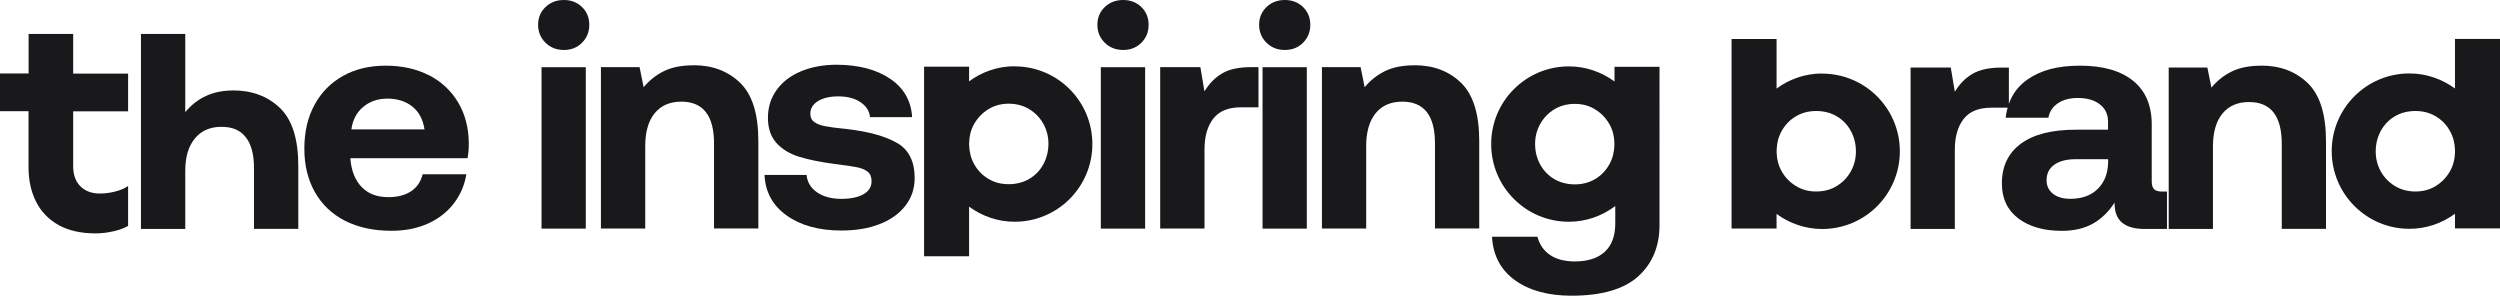
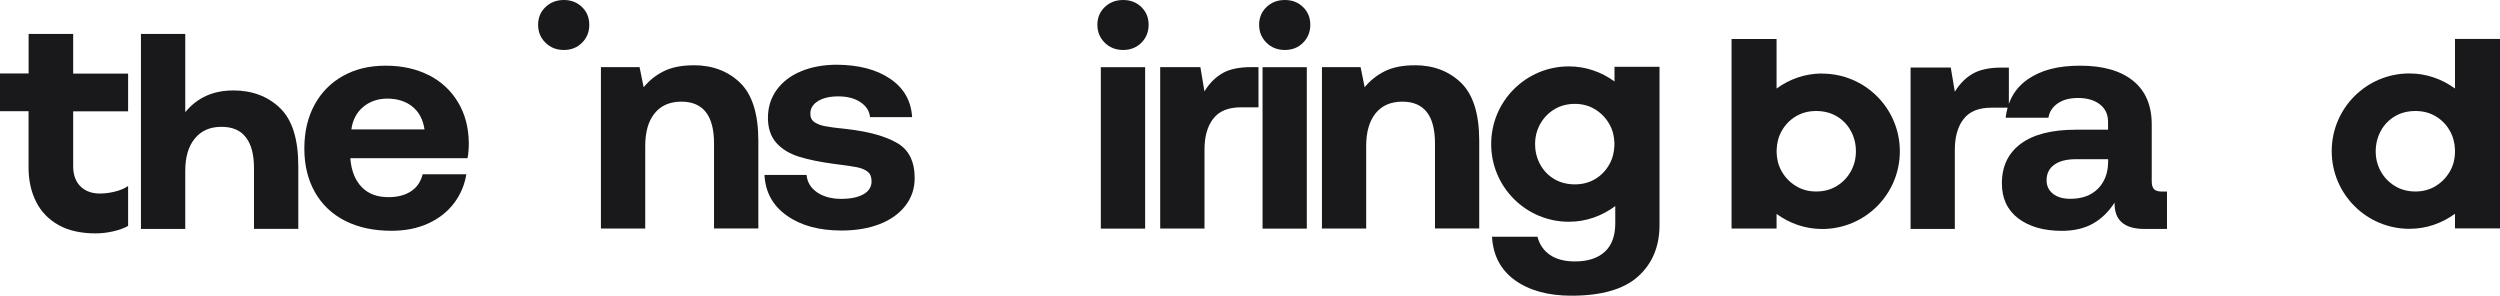
<svg xmlns="http://www.w3.org/2000/svg" id="Capa_1" data-name="Capa 1" viewBox="0 0 393.23 46.54">
  <defs>
    <style> .cls-1 { fill: #19191c; stroke-width: 0px; } </style>
  </defs>
  <path class="cls-1" d="m36.65,14.23c-3.13,0-5.63,1.13-7.51,3.41V5.34h-6.97v30.67h6.97v-9.14c0-2.17.5-3.87,1.51-5.09,1-1.22,2.39-1.83,4.17-1.83s3,.55,3.85,1.65c.86,1.1,1.28,2.71,1.28,4.82v9.58h6.97v-9.88c0-4.25-.96-7.29-2.89-9.14-1.92-1.84-4.39-2.76-7.38-2.76Z" />
  <path class="cls-1" d="m67.45,11.83c-1.96-1-4.22-1.5-6.79-1.5s-4.76.53-6.69,1.6c-1.92,1.07-3.43,2.59-4.49,4.54-1.07,1.96-1.61,4.26-1.61,6.89s.55,4.88,1.65,6.84c1.1,1.96,2.69,3.47,4.74,4.52,2.06,1.05,4.5,1.58,7.33,1.58,2.17,0,4.1-.39,5.78-1.16,1.68-.77,3.03-1.84,4.05-3.19,1.02-1.35,1.66-2.86,1.93-4.54h-6.87c-.3,1.19-.91,2.08-1.85,2.69-.94.61-2.12.91-3.53.91-1.78,0-3.18-.52-4.2-1.58-1.02-1.05-1.61-2.5-1.78-4.35v-.2h18.42c.13-.69.2-1.48.2-2.37-.03-2.47-.6-4.62-1.71-6.45-1.1-1.83-2.63-3.24-4.59-4.25Zm-12.18,8.52c.2-1.48.82-2.66,1.85-3.53,1.04-.87,2.32-1.31,3.83-1.31s2.89.42,3.92,1.26c1.04.84,1.67,2.03,1.9,3.58h-11.51Z" />
  <path class="cls-1" d="m11.51,5.34h-7.01v6.22H0v5.93h4.49v8.84c0,2.04.4,3.85,1.19,5.41.79,1.57,1.97,2.78,3.53,3.66,1.56.87,3.51,1.31,5.85,1.31.89,0,1.8-.11,2.74-.32.94-.21,1.72-.5,2.35-.86v-6.27c-.59.4-1.3.69-2.12.89-.82.2-1.6.29-2.32.29-1.28,0-2.31-.38-3.06-1.13-.76-.76-1.14-1.81-1.14-3.16v-8.64h8.64v-5.93h-8.64v-6.22Z" />
-   <rect class="cls-1" x="85.18" y="10.57" width="6.96" height="25.39" />
  <path class="cls-1" d="m88.69,0c-1.15,0-2.12.37-2.89,1.11-.77.74-1.16,1.67-1.16,2.79s.39,2.06,1.16,2.82,1.74,1.14,2.89,1.14,2.11-.38,2.86-1.14c.76-.76,1.14-1.7,1.14-2.82s-.38-2.05-1.14-2.79c-.76-.74-1.71-1.11-2.86-1.11Z" />
  <path class="cls-1" d="m109.09,10.27c-1.85,0-3.39.3-4.64.91-1.25.61-2.32,1.46-3.21,2.54l-.64-3.16h-6.08v25.39h6.97v-12.99c0-2.21.49-3.92,1.48-5.14.99-1.22,2.39-1.83,4.2-1.83,3.42,0,5.14,2.19,5.14,6.57v13.38h6.97v-13.78c0-4.25-.96-7.29-2.87-9.14-1.91-1.84-4.35-2.76-7.31-2.76Z" />
  <path class="cls-1" d="m141.12,22.5c-1.83-1.07-4.46-1.8-7.88-2.2-1.61-.16-2.76-.31-3.46-.45-.69-.13-1.25-.34-1.68-.64-.43-.3-.64-.74-.64-1.33,0-.83.4-1.48,1.21-1.98.81-.5,1.87-.74,3.19-.74,1.41,0,2.58.3,3.48.91.91.61,1.41,1.39,1.51,2.35h6.62c-.16-2.57-1.31-4.58-3.44-6.02-2.12-1.45-4.91-2.19-8.37-2.22-2.14,0-4.03.35-5.68,1.04-1.64.69-2.92,1.67-3.83,2.94-.91,1.27-1.36,2.72-1.36,4.37s.45,2.96,1.33,3.95c.89.99,2.08,1.71,3.56,2.17,1.48.46,3.34.84,5.58,1.14,1.65.2,2.83.37,3.56.52.72.15,1.28.39,1.68.72.4.33.59.82.59,1.48,0,.89-.43,1.57-1.28,2.05-.86.48-2.02.72-3.51.72s-2.82-.35-3.8-1.04c-.99-.69-1.53-1.6-1.63-2.72h-6.62c.13,2.7,1.3,4.83,3.51,6.39,2.21,1.57,5.07,2.35,8.6,2.35,2.27,0,4.27-.34,6-1.01,1.73-.67,3.08-1.64,4.05-2.89.97-1.25,1.46-2.7,1.46-4.35,0-2.6-.91-4.44-2.74-5.51Z" />
  <rect class="cls-1" x="173.15" y="10.57" width="6.97" height="25.39" />
  <path class="cls-1" d="m176.66,0c-1.15,0-2.11.37-2.89,1.11-.77.74-1.16,1.67-1.16,2.79s.39,2.06,1.16,2.82c.77.76,1.74,1.14,2.89,1.14s2.11-.38,2.87-1.14c.76-.76,1.14-1.7,1.14-2.82s-.38-2.05-1.14-2.79c-.76-.74-1.71-1.11-2.87-1.11Z" />
  <path class="cls-1" d="m192.27,11.53c-1.12.64-2.06,1.59-2.82,2.84l-.64-3.81h-6.32v25.39h6.97v-12.45c0-2.04.46-3.66,1.38-4.84.92-1.19,2.37-1.78,4.35-1.78h2.76v-6.32h-1.19c-1.88,0-3.37.32-4.49.96Z" />
  <rect class="cls-1" x="198.59" y="10.57" width="6.96" height="25.39" />
  <path class="cls-1" d="m202.1,0c-1.15,0-2.12.37-2.89,1.11-.77.74-1.16,1.67-1.16,2.79s.39,2.06,1.16,2.82,1.74,1.14,2.89,1.14,2.11-.38,2.86-1.14c.76-.76,1.14-1.7,1.14-2.82s-.38-2.05-1.14-2.79c-.76-.74-1.71-1.11-2.86-1.11Z" />
  <path class="cls-1" d="m222.5,10.27c-1.84,0-3.39.3-4.64.91-1.25.61-2.32,1.46-3.21,2.54l-.64-3.16h-6.08v25.39h6.96v-12.99c0-2.21.5-3.92,1.48-5.14.99-1.22,2.39-1.83,4.2-1.83,3.43,0,5.14,2.19,5.14,6.57v13.38h6.96v-13.78c0-4.25-.96-7.29-2.86-9.14-1.91-1.84-4.35-2.76-7.31-2.76Z" />
-   <path class="cls-1" d="m159.6,10.42c-2.69,0-5.15.89-7.17,2.37v-2.3h-7.08v29.82h7.08v-7.8c2.02,1.47,4.48,2.37,7.17,2.37,6.75,0,12.22-5.47,12.22-12.22s-5.47-12.22-12.22-12.22Zm4.52,15.4c-.53.98-1.27,1.75-2.21,2.31-.94.56-2.03.84-3.25.84s-2.26-.28-3.2-.84c-.94-.56-1.69-1.33-2.23-2.31-.51-.91-.76-1.91-.79-2.98v-.44c.03-1.04.28-2.02.79-2.91.55-.96,1.29-1.73,2.23-2.31s2.01-.87,3.2-.87,2.31.29,3.25.87c.94.58,1.68,1.35,2.21,2.31.53.96.79,2,.79,3.13s-.27,2.23-.79,3.2Z" />
  <path class="cls-1" d="m253.94,12.81c-2.02-1.47-4.48-2.37-7.17-2.37-6.75,0-12.22,5.47-12.22,12.22s5.47,12.22,12.22,12.22c2.75,0,5.26-.94,7.3-2.47,0,0,0,0,0,0v2.72c0,1.98-.56,3.48-1.66,4.48-1.11,1.01-2.67,1.51-4.69,1.51-1.61,0-2.91-.34-3.9-1.01-.99-.67-1.66-1.63-1.99-2.87h-7.15c.17,2.95,1.38,5.24,3.63,6.85,2.25,1.61,5.21,2.42,8.87,2.42,4.73,0,8.23-1.01,10.47-3.02,2.25-2.02,3.38-4.72,3.38-8.11V10.51h-7.08v2.3Zm-3.03,15.35c-.94.56-2.01.84-3.2.84s-2.31-.28-3.25-.84c-.94-.56-1.68-1.33-2.21-2.31-.53-.98-.79-2.04-.79-3.2s.27-2.17.79-3.13c.53-.96,1.27-1.73,2.21-2.31.94-.58,2.03-.87,3.25-.87s2.26.29,3.2.87c.94.58,1.69,1.35,2.23,2.31.51.9.76,1.87.79,2.91v.44c-.03,1.07-.28,2.07-.79,2.98-.55.98-1.29,1.75-2.23,2.31Z" />
  <path class="cls-1" d="m286.61,11.56c-2.69,0-5.15.89-7.17,2.37v-7.8h-7.08v29.82h7.08v-2.3c2.02,1.47,4.48,2.37,7.17,2.37,6.75,0,12.22-5.47,12.22-12.22s-5.47-12.22-12.22-12.22Zm4.52,15.38c-.53.96-1.27,1.73-2.21,2.31-.94.58-2.03.87-3.25.87s-2.26-.29-3.2-.87c-.94-.58-1.69-1.35-2.23-2.31-.51-.9-.76-1.87-.79-2.91v-.44c.03-1.07.28-2.07.79-2.98.55-.98,1.29-1.75,2.23-2.31.94-.56,2.01-.84,3.2-.84s2.31.28,3.25.84c.94.56,1.68,1.33,2.21,2.31.53.98.79,2.04.79,3.2s-.27,2.17-.79,3.13Z" />
  <path class="cls-1" d="m338.85,29.79c-.26-.23-.4-.66-.4-1.28v-8.94c0-3-.98-5.29-2.94-6.87-1.96-1.58-4.73-2.37-8.32-2.37s-6.17.72-8.25,2.15c-1.44,1-2.41,2.29-2.96,3.86v-5.71h-1.18c-1.88,0-3.38.32-4.5.96-1.12.64-2.06,1.59-2.82,2.84l-.64-3.81h-6.32v25.39h6.96v-12.45c0-2.04.46-3.66,1.38-4.84.92-1.19,2.37-1.78,4.35-1.78h2.57c-.13.5-.25,1.02-.3,1.58h6.72c.16-.96.66-1.71,1.48-2.27.83-.56,1.88-.84,3.16-.84,1.45,0,2.6.34,3.46,1.01.86.67,1.28,1.59,1.28,2.74v1.24h-5.04c-3.79,0-6.68.73-8.67,2.2-1.99,1.47-2.99,3.55-2.99,6.25,0,2.37.87,4.21,2.59,5.51,1.73,1.3,4.01,1.95,6.84,1.95,1.91,0,3.54-.38,4.89-1.14,1.35-.76,2.48-1.86,3.41-3.31-.07,2.76,1.5,4.15,4.69,4.15h3.55v-5.88h-.79c-.56,0-.97-.12-1.23-.35Zm-7.26-4.25c-.03,1.74-.58,3.13-1.63,4.17-1.05,1.04-2.49,1.56-4.3,1.56-1.15,0-2.07-.26-2.74-.79-.67-.53-1.01-1.24-1.01-2.12,0-1.05.4-1.87,1.21-2.45.81-.58,1.94-.87,3.38-.87h5.09v.5Z" />
-   <path class="cls-1" d="m355.69,10.33c-1.84,0-3.39.3-4.64.91-1.25.61-2.32,1.46-3.21,2.54l-.64-3.16h-6.08v25.39h6.96v-12.99c0-2.21.49-3.92,1.48-5.14.99-1.22,2.39-1.83,4.2-1.83,3.42,0,5.14,2.19,5.14,6.57v13.38h6.96v-13.78c0-4.25-.96-7.29-2.86-9.14-1.91-1.84-4.35-2.76-7.31-2.76Z" />
  <path class="cls-1" d="m386.15,6.12v7.8c-2.02-1.47-4.48-2.37-7.17-2.37-6.75,0-12.22,5.47-12.22,12.22s5.47,12.22,12.22,12.22c2.69,0,5.15-.89,7.17-2.37v2.3h7.08V6.12h-7.08Zm-.79,20.82c-.55.96-1.29,1.73-2.23,2.31-.94.58-2.01.87-3.2.87s-2.31-.29-3.25-.87c-.94-.58-1.68-1.35-2.21-2.31-.53-.96-.79-2-.79-3.13s.27-2.23.79-3.2c.53-.98,1.27-1.75,2.21-2.31.94-.56,2.03-.84,3.25-.84s2.26.28,3.2.84c.94.56,1.69,1.33,2.23,2.31.51.91.76,1.91.79,2.98v.44c-.03,1.04-.28,2.02-.79,2.91Z" />
</svg>